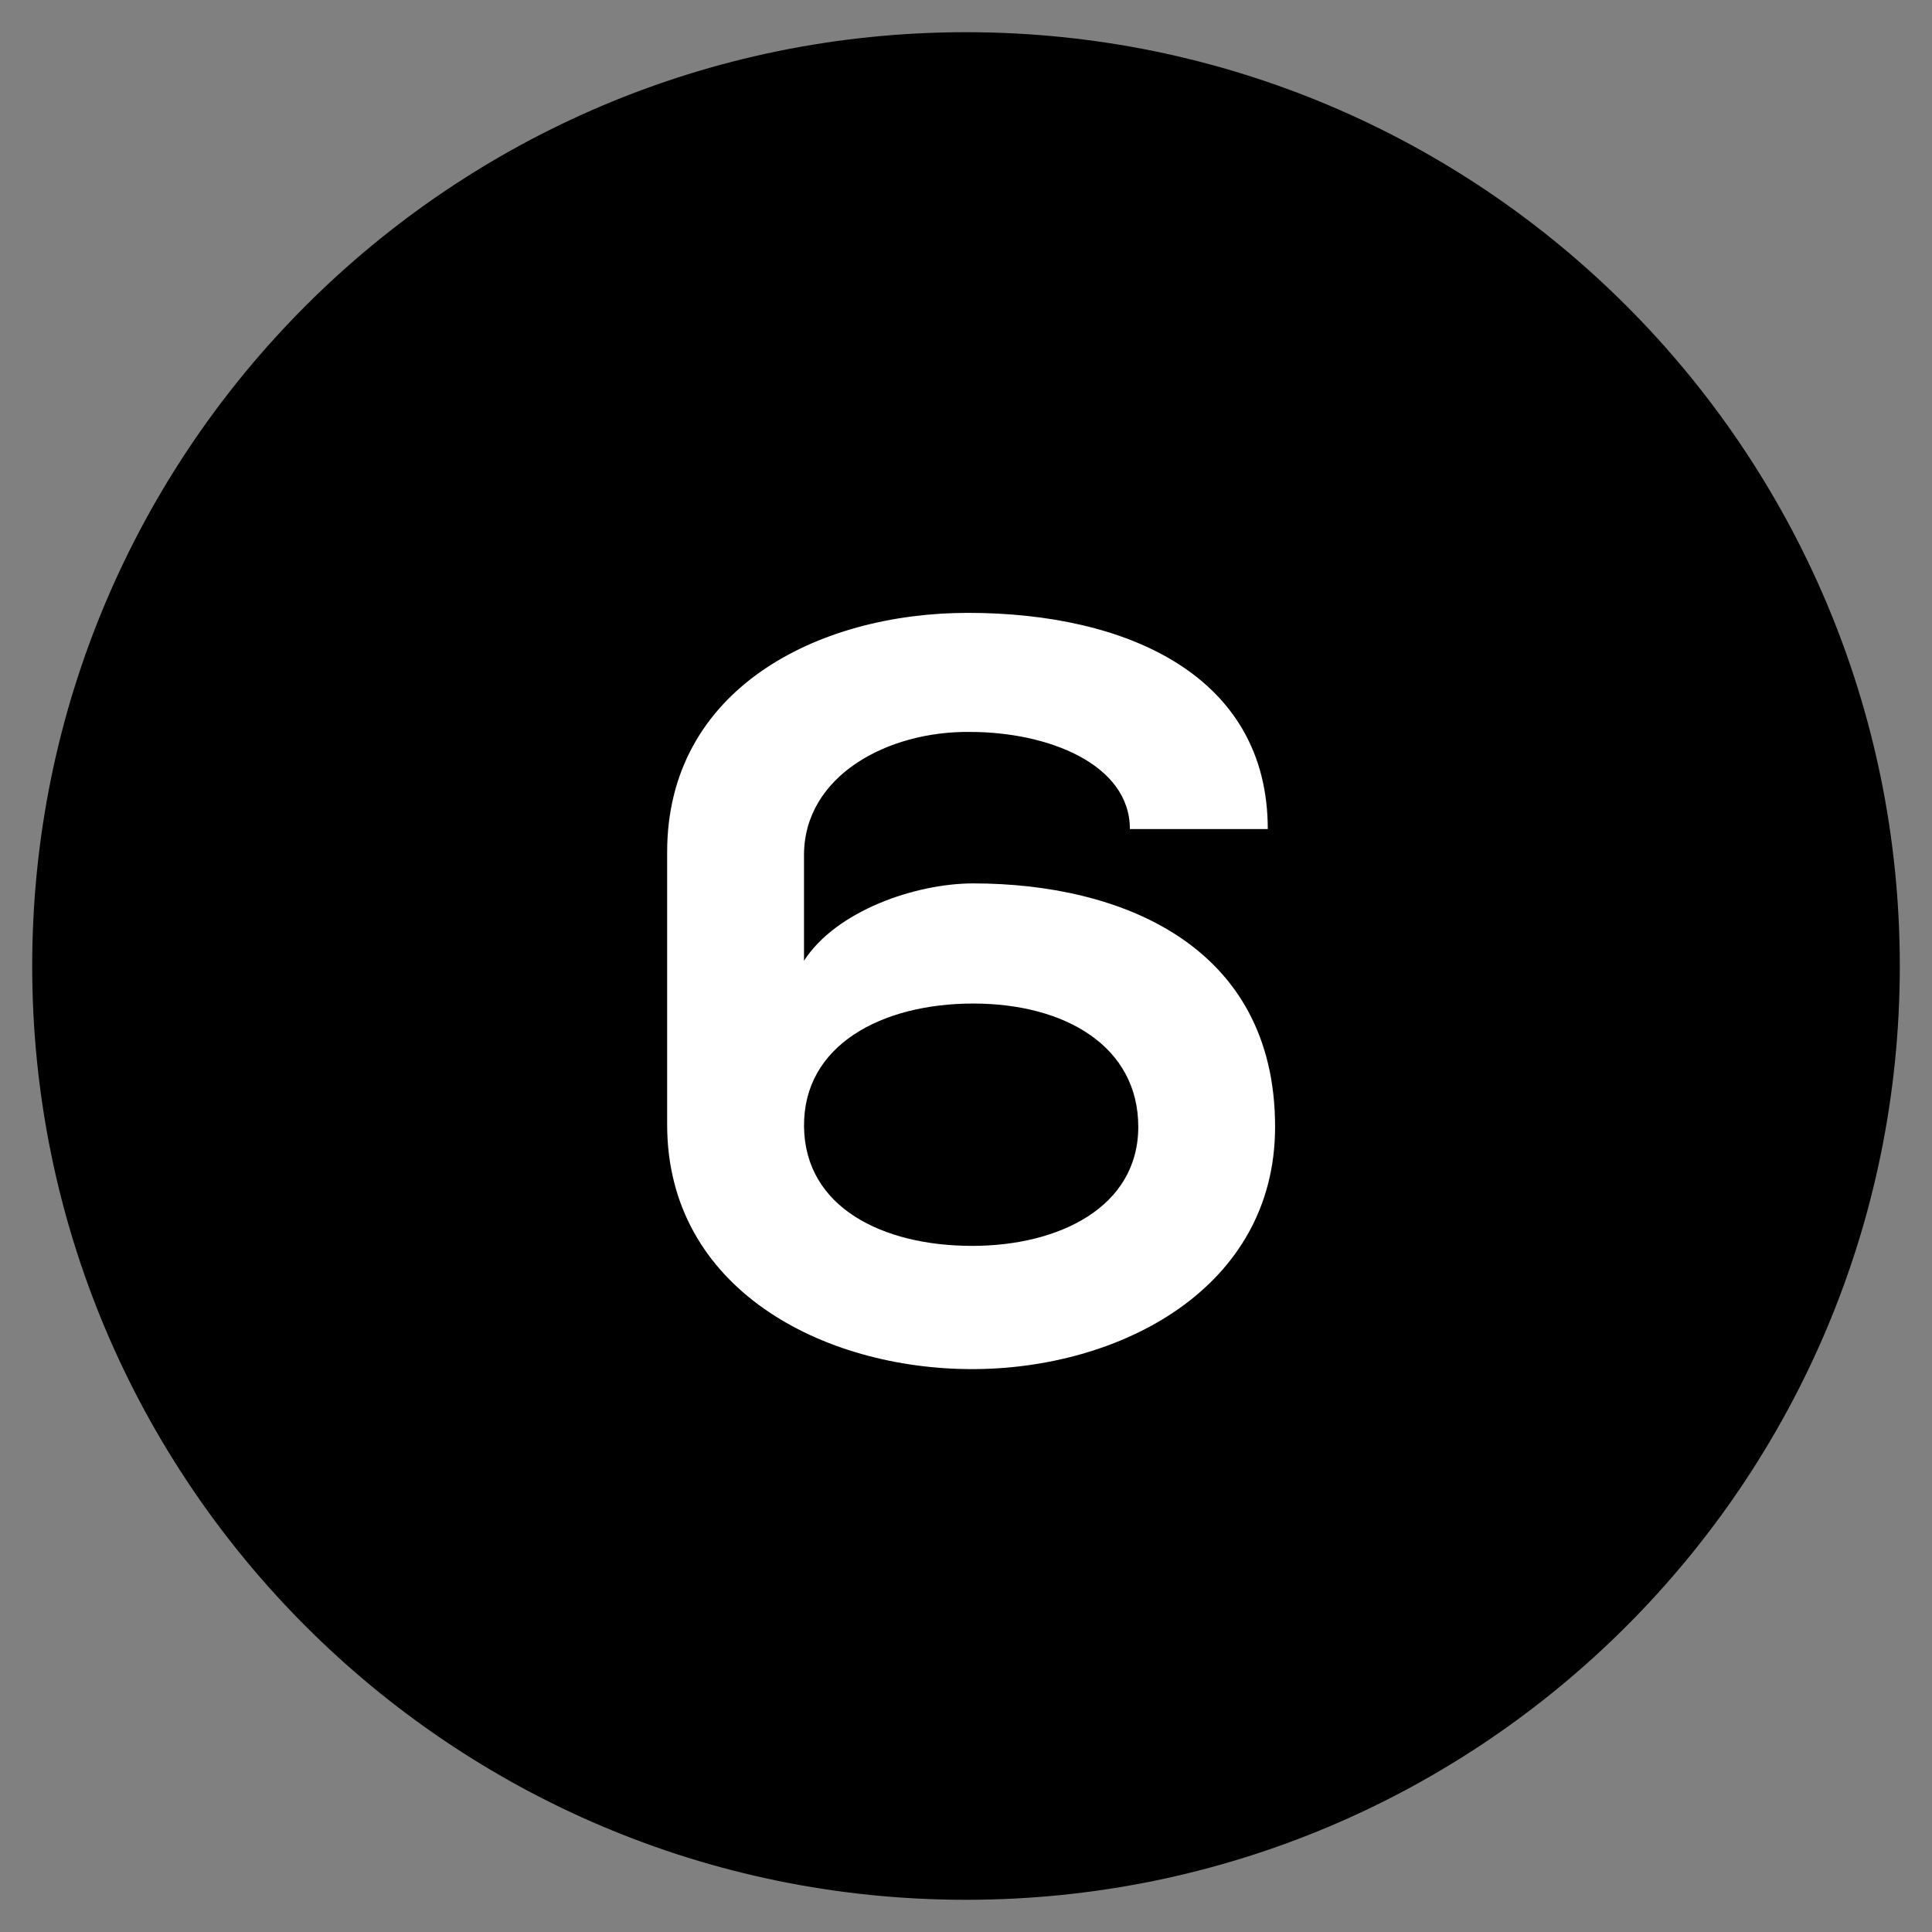
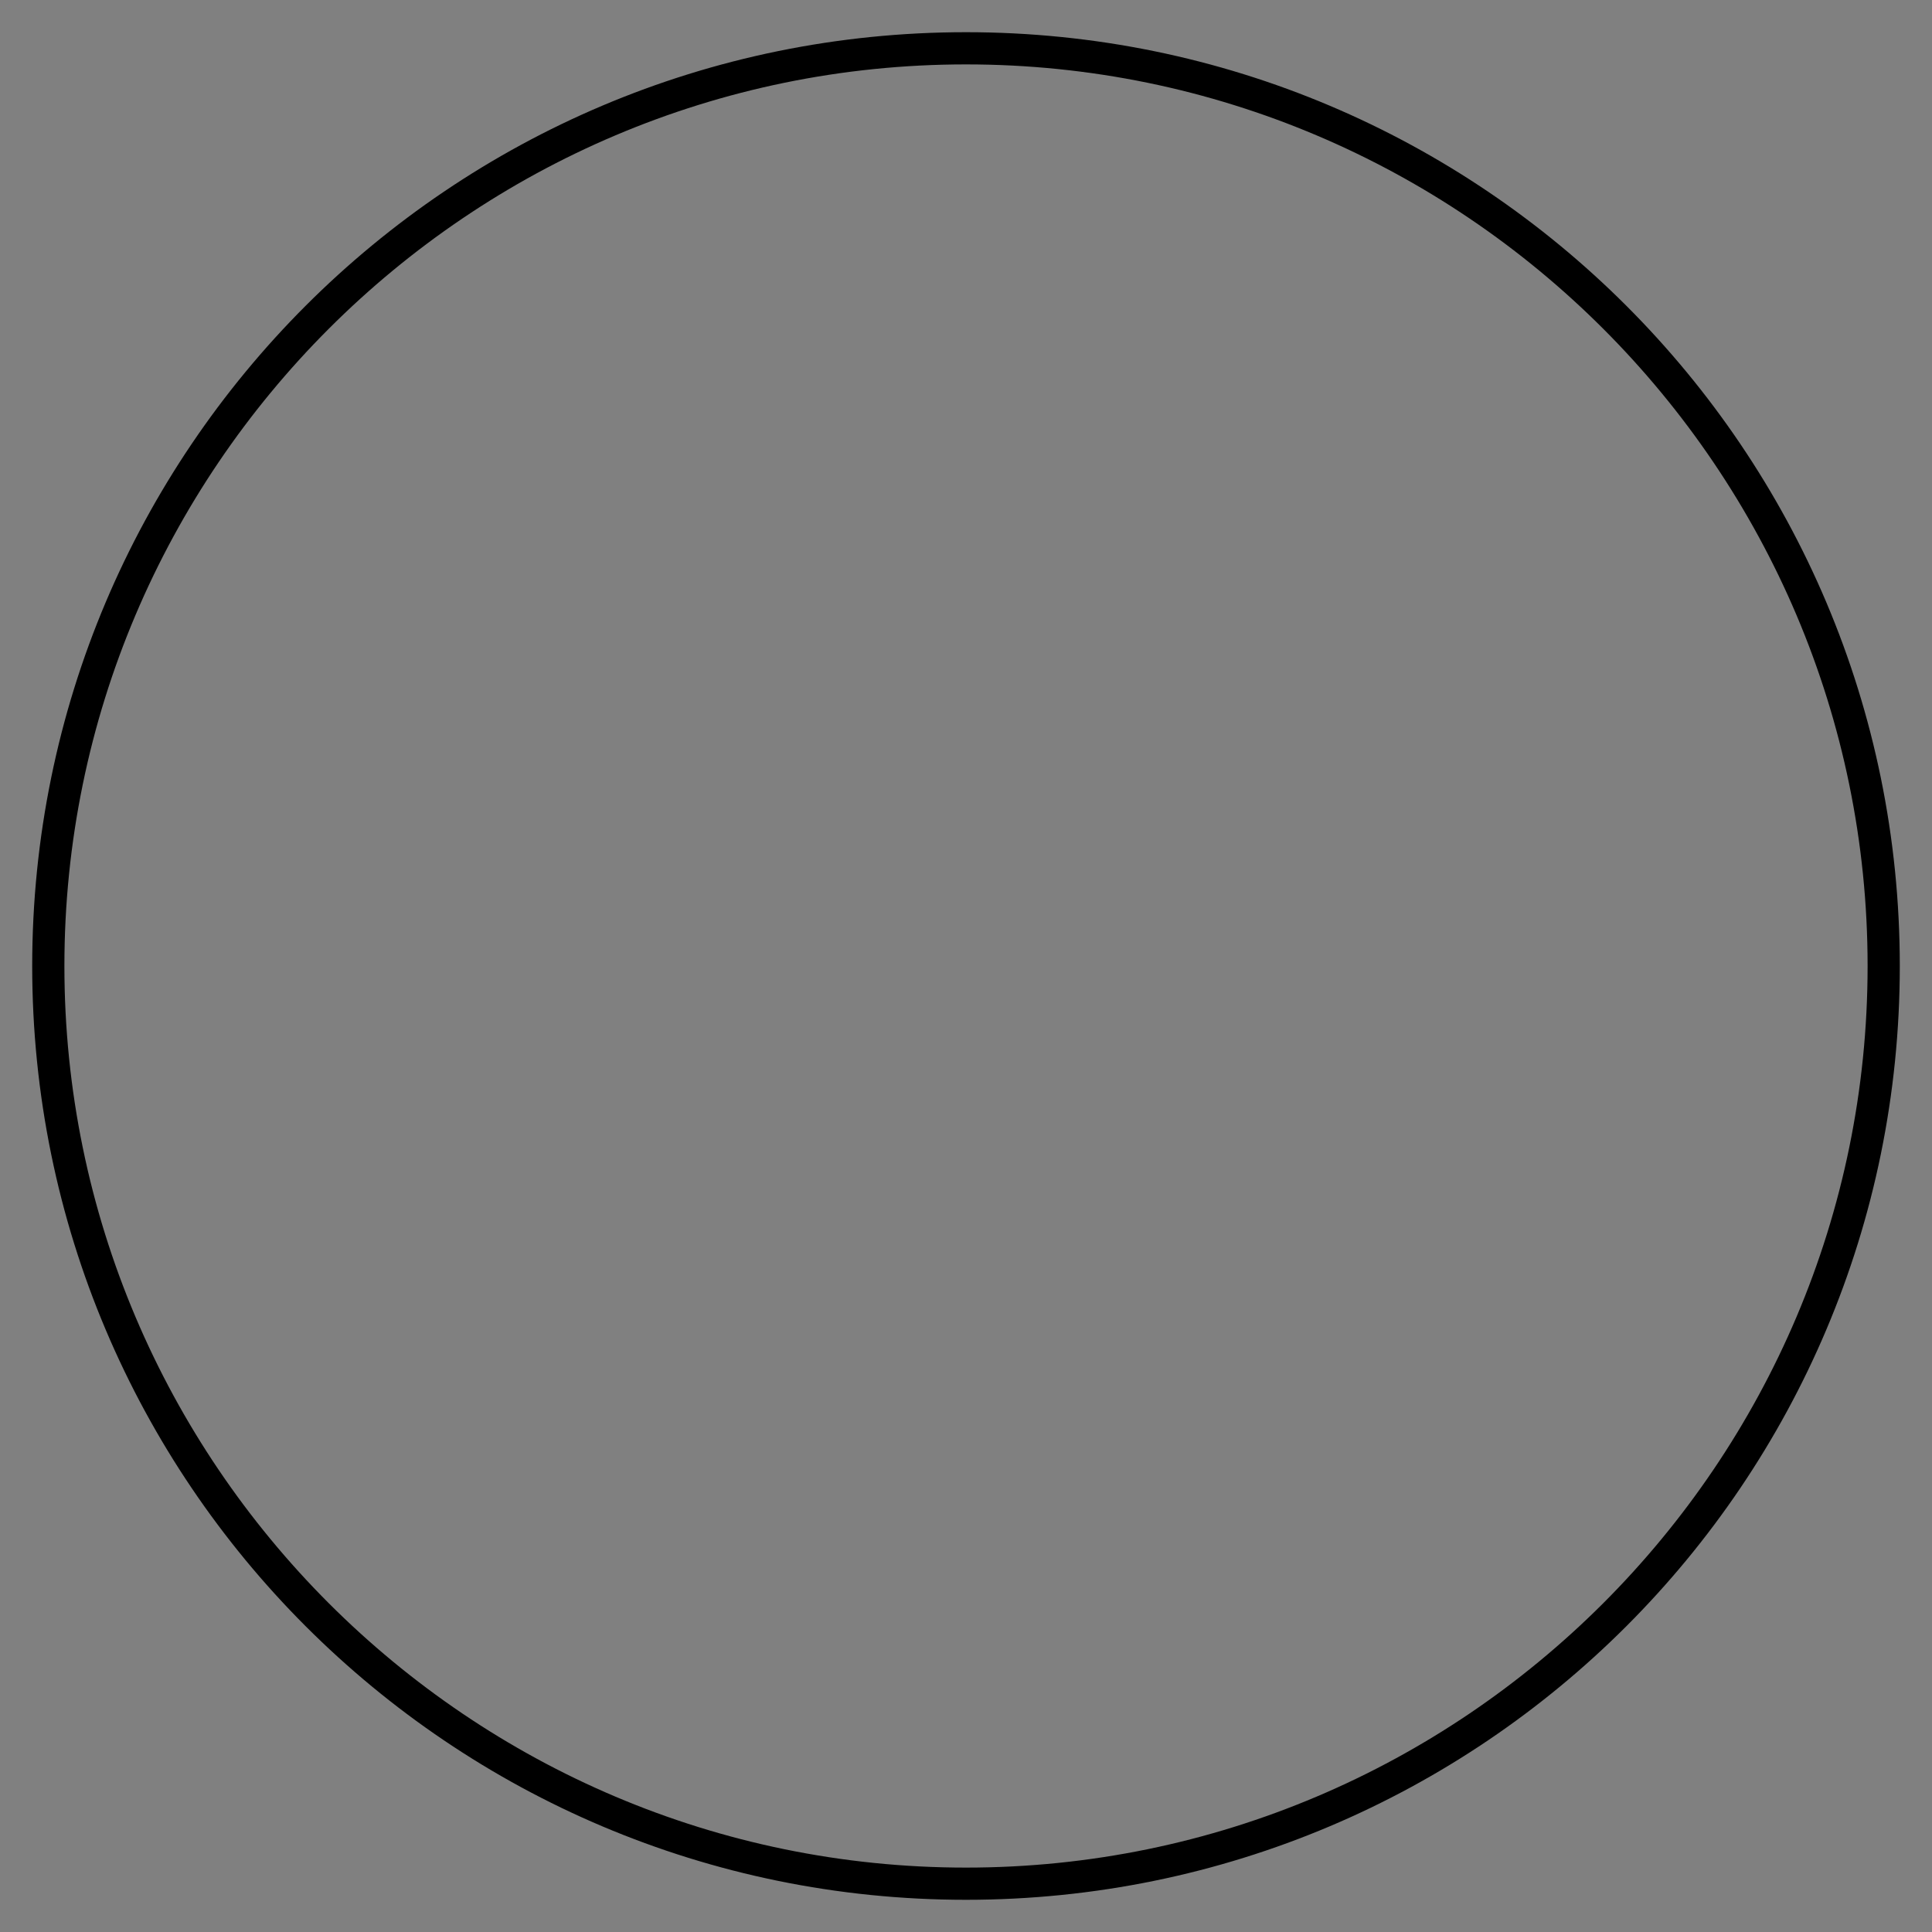
<svg xmlns="http://www.w3.org/2000/svg" id="Layer_060606" x="0px" y="0px" viewBox="0 0 60 60" style="enable-background:new 0 0 60 60;">
  <rect x="0" y="0" width="60" height="60" fill="#808080" stroke="none" />
  <style type="text/css"> .st0{fill:#FFFFFF;} </style>
  <g>
-     <circle cx="30" cy="30" r="28.5" />
    <path d="M30,2c15.439,0,28,12.561,28,28S45.439,58,30,58S2,45.439,2,30S14.561,2,30,2 M30,1C13.984,1,1,13.984,1,30 s12.984,29,29,29s29-12.984,29-29S46.016,1,30,1L30,1z" />
  </g>
  <g>
-     <path class="st0" style="fill:#FFFFFF;" d="M24.969,26.43v3.406c1.006-1.557,3.471-2.401,5.255-2.401c4.574,0,9.375,1.914,9.375,7.559 c0,5.028-4.834,7.525-9.408,7.525c-4.639,0-9.472-2.497-9.472-7.591v-8.466c0-5.061,4.671-7.429,9.343-7.429 c4.931,0,9.31,1.946,9.31,6.715H35.09c0-2.011-2.53-3.017-4.963-3.017c-2.563-0.032-5.158,1.362-5.158,3.828V26.43z M35.35,34.994 c0-2.498-2.271-3.828-5.125-3.828s-5.288,1.298-5.255,3.828c0.032,2.498,2.433,3.698,5.223,3.698 C32.884,38.692,35.35,37.492,35.35,34.994z" />
-   </g>
+     </g>
</svg>